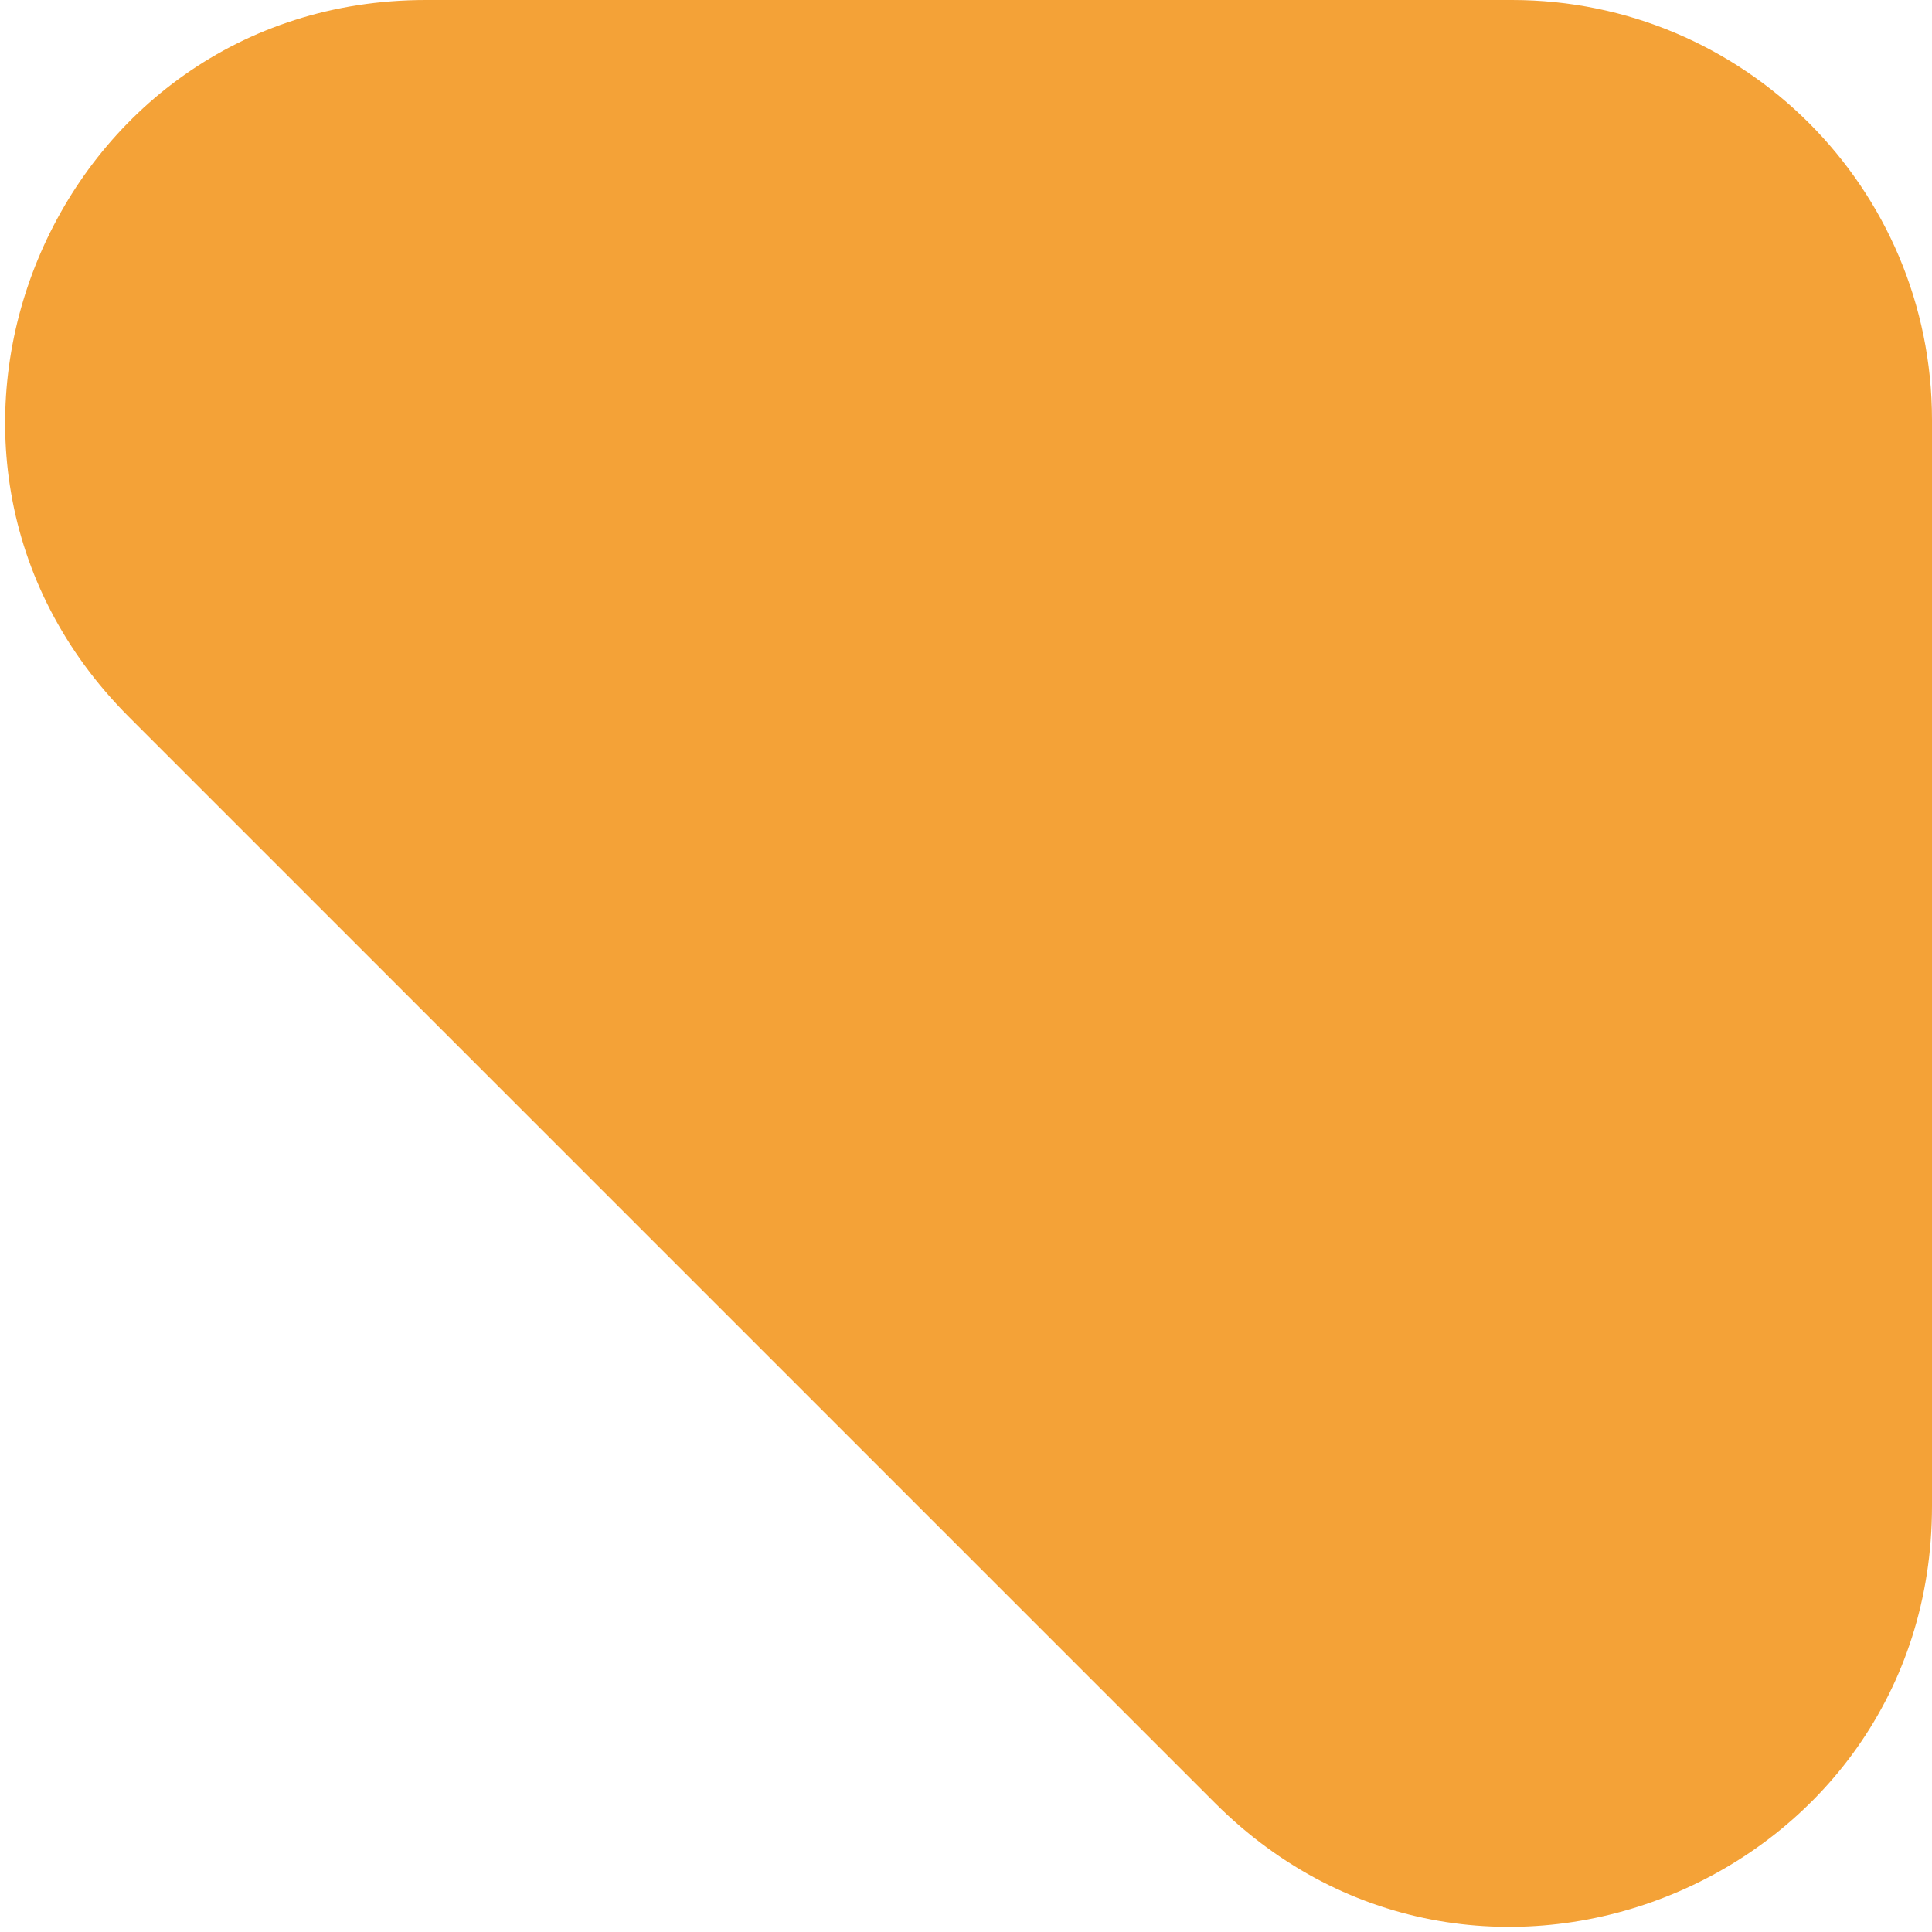
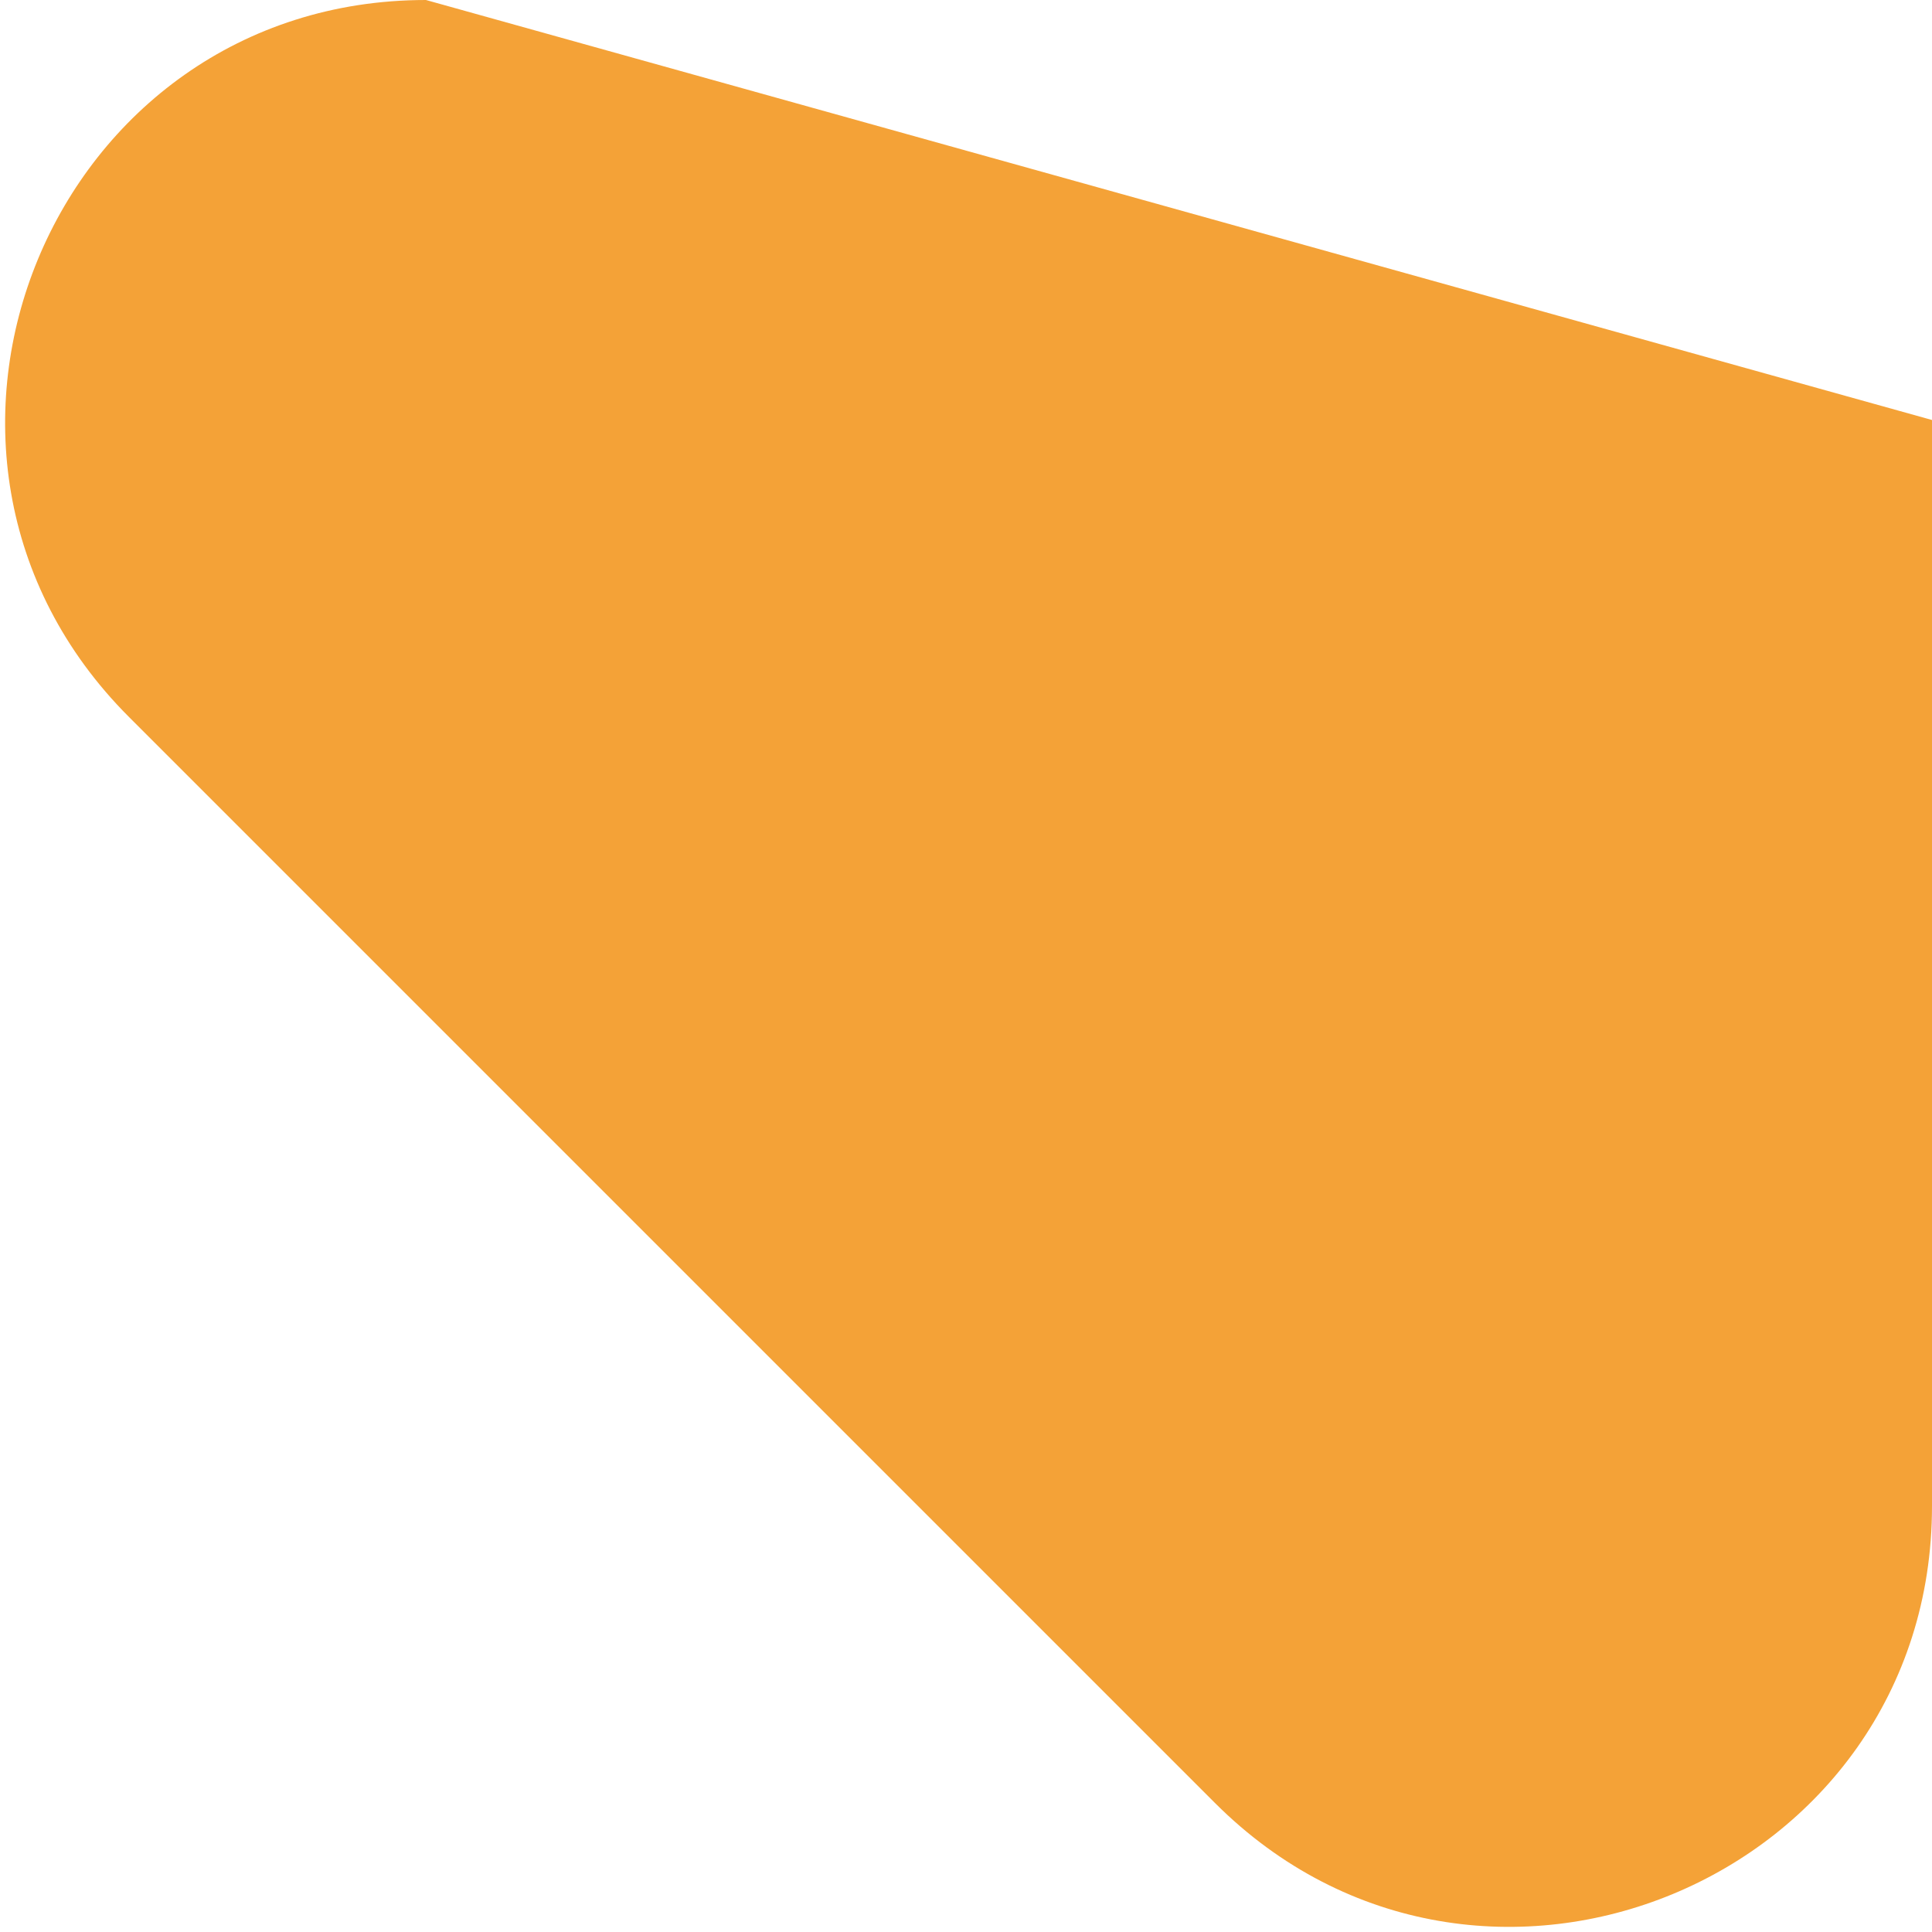
<svg xmlns="http://www.w3.org/2000/svg" width="46" height="46" viewBox="0 0 46 46" fill="none">
-   <path d="M10.142 -6.04293e-09C1.233 -3.81296e-09 -3.229 10.771 3.071 17.071L28.929 42.929C35.229 49.229 46 44.767 46 35.858L46 10C46 4.477 41.523 -1.38978e-08 36 -1.25154e-08L10.142 -6.04293e-09Z" fill="#F4A237" />
+   <path d="M10.142 -6.04293e-09C1.233 -3.81296e-09 -3.229 10.771 3.071 17.071L28.929 42.929C35.229 49.229 46 44.767 46 35.858L46 10L10.142 -6.04293e-09Z" fill="#F4A237" />
</svg>